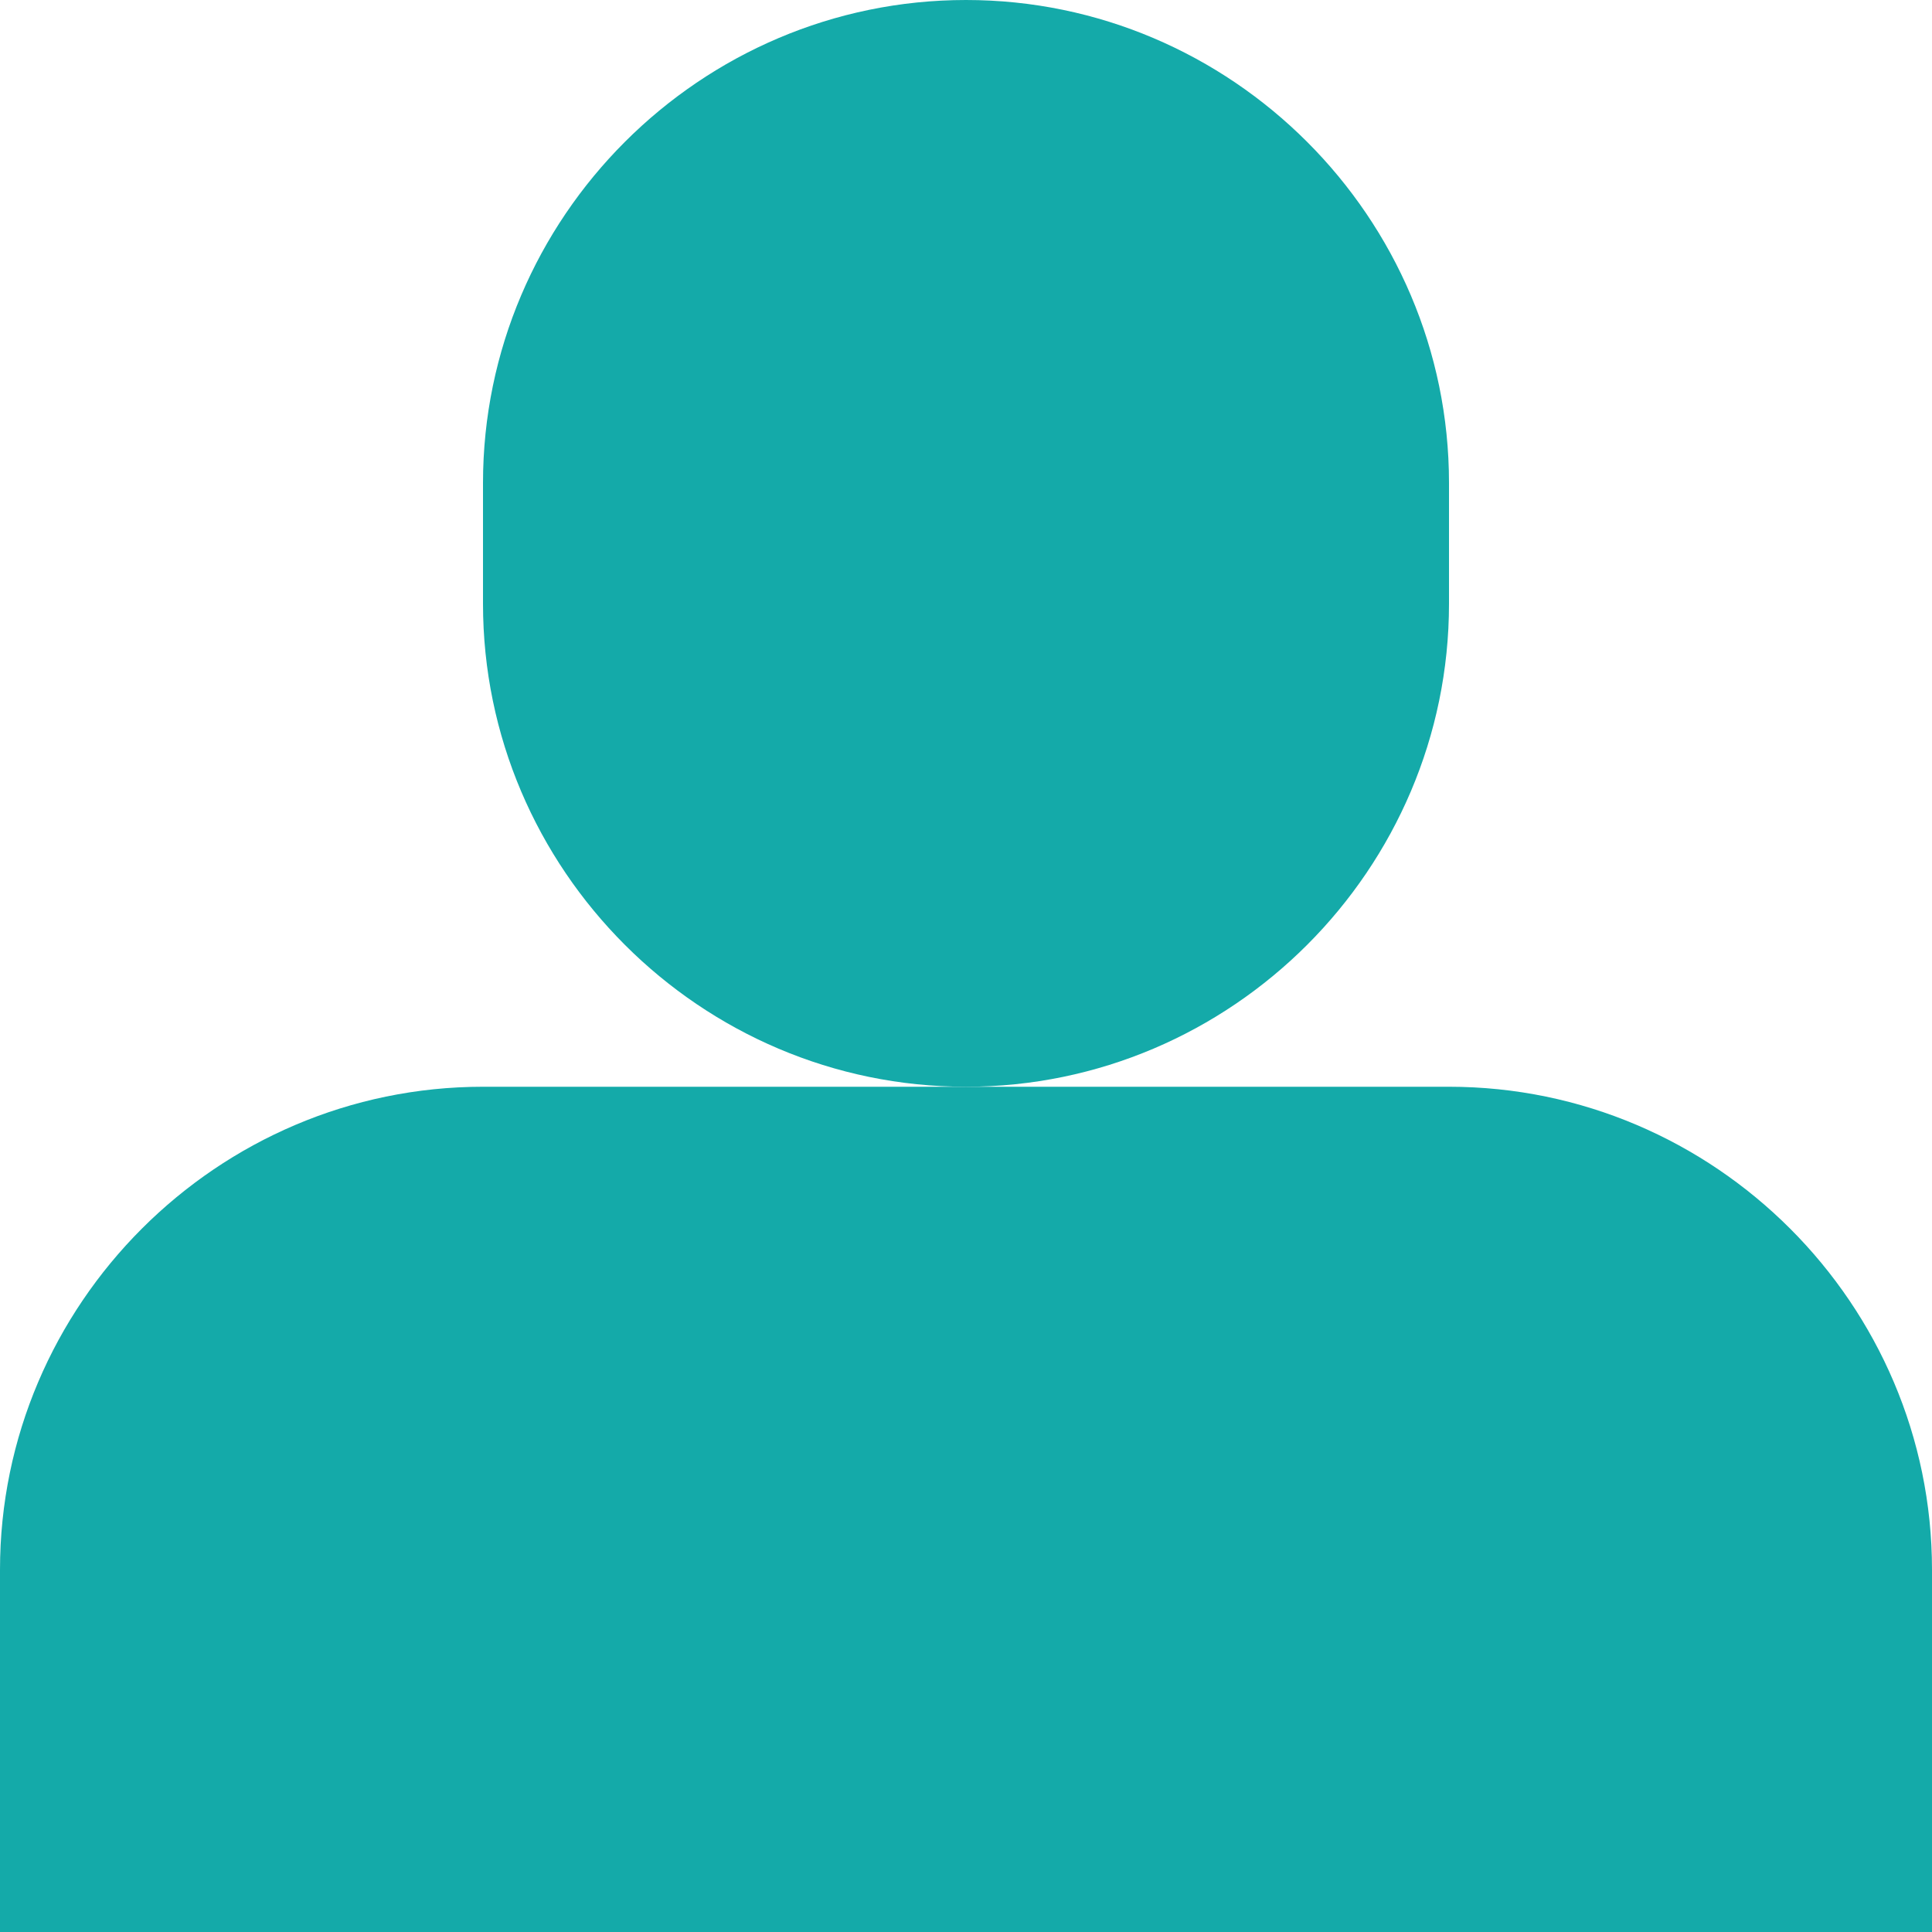
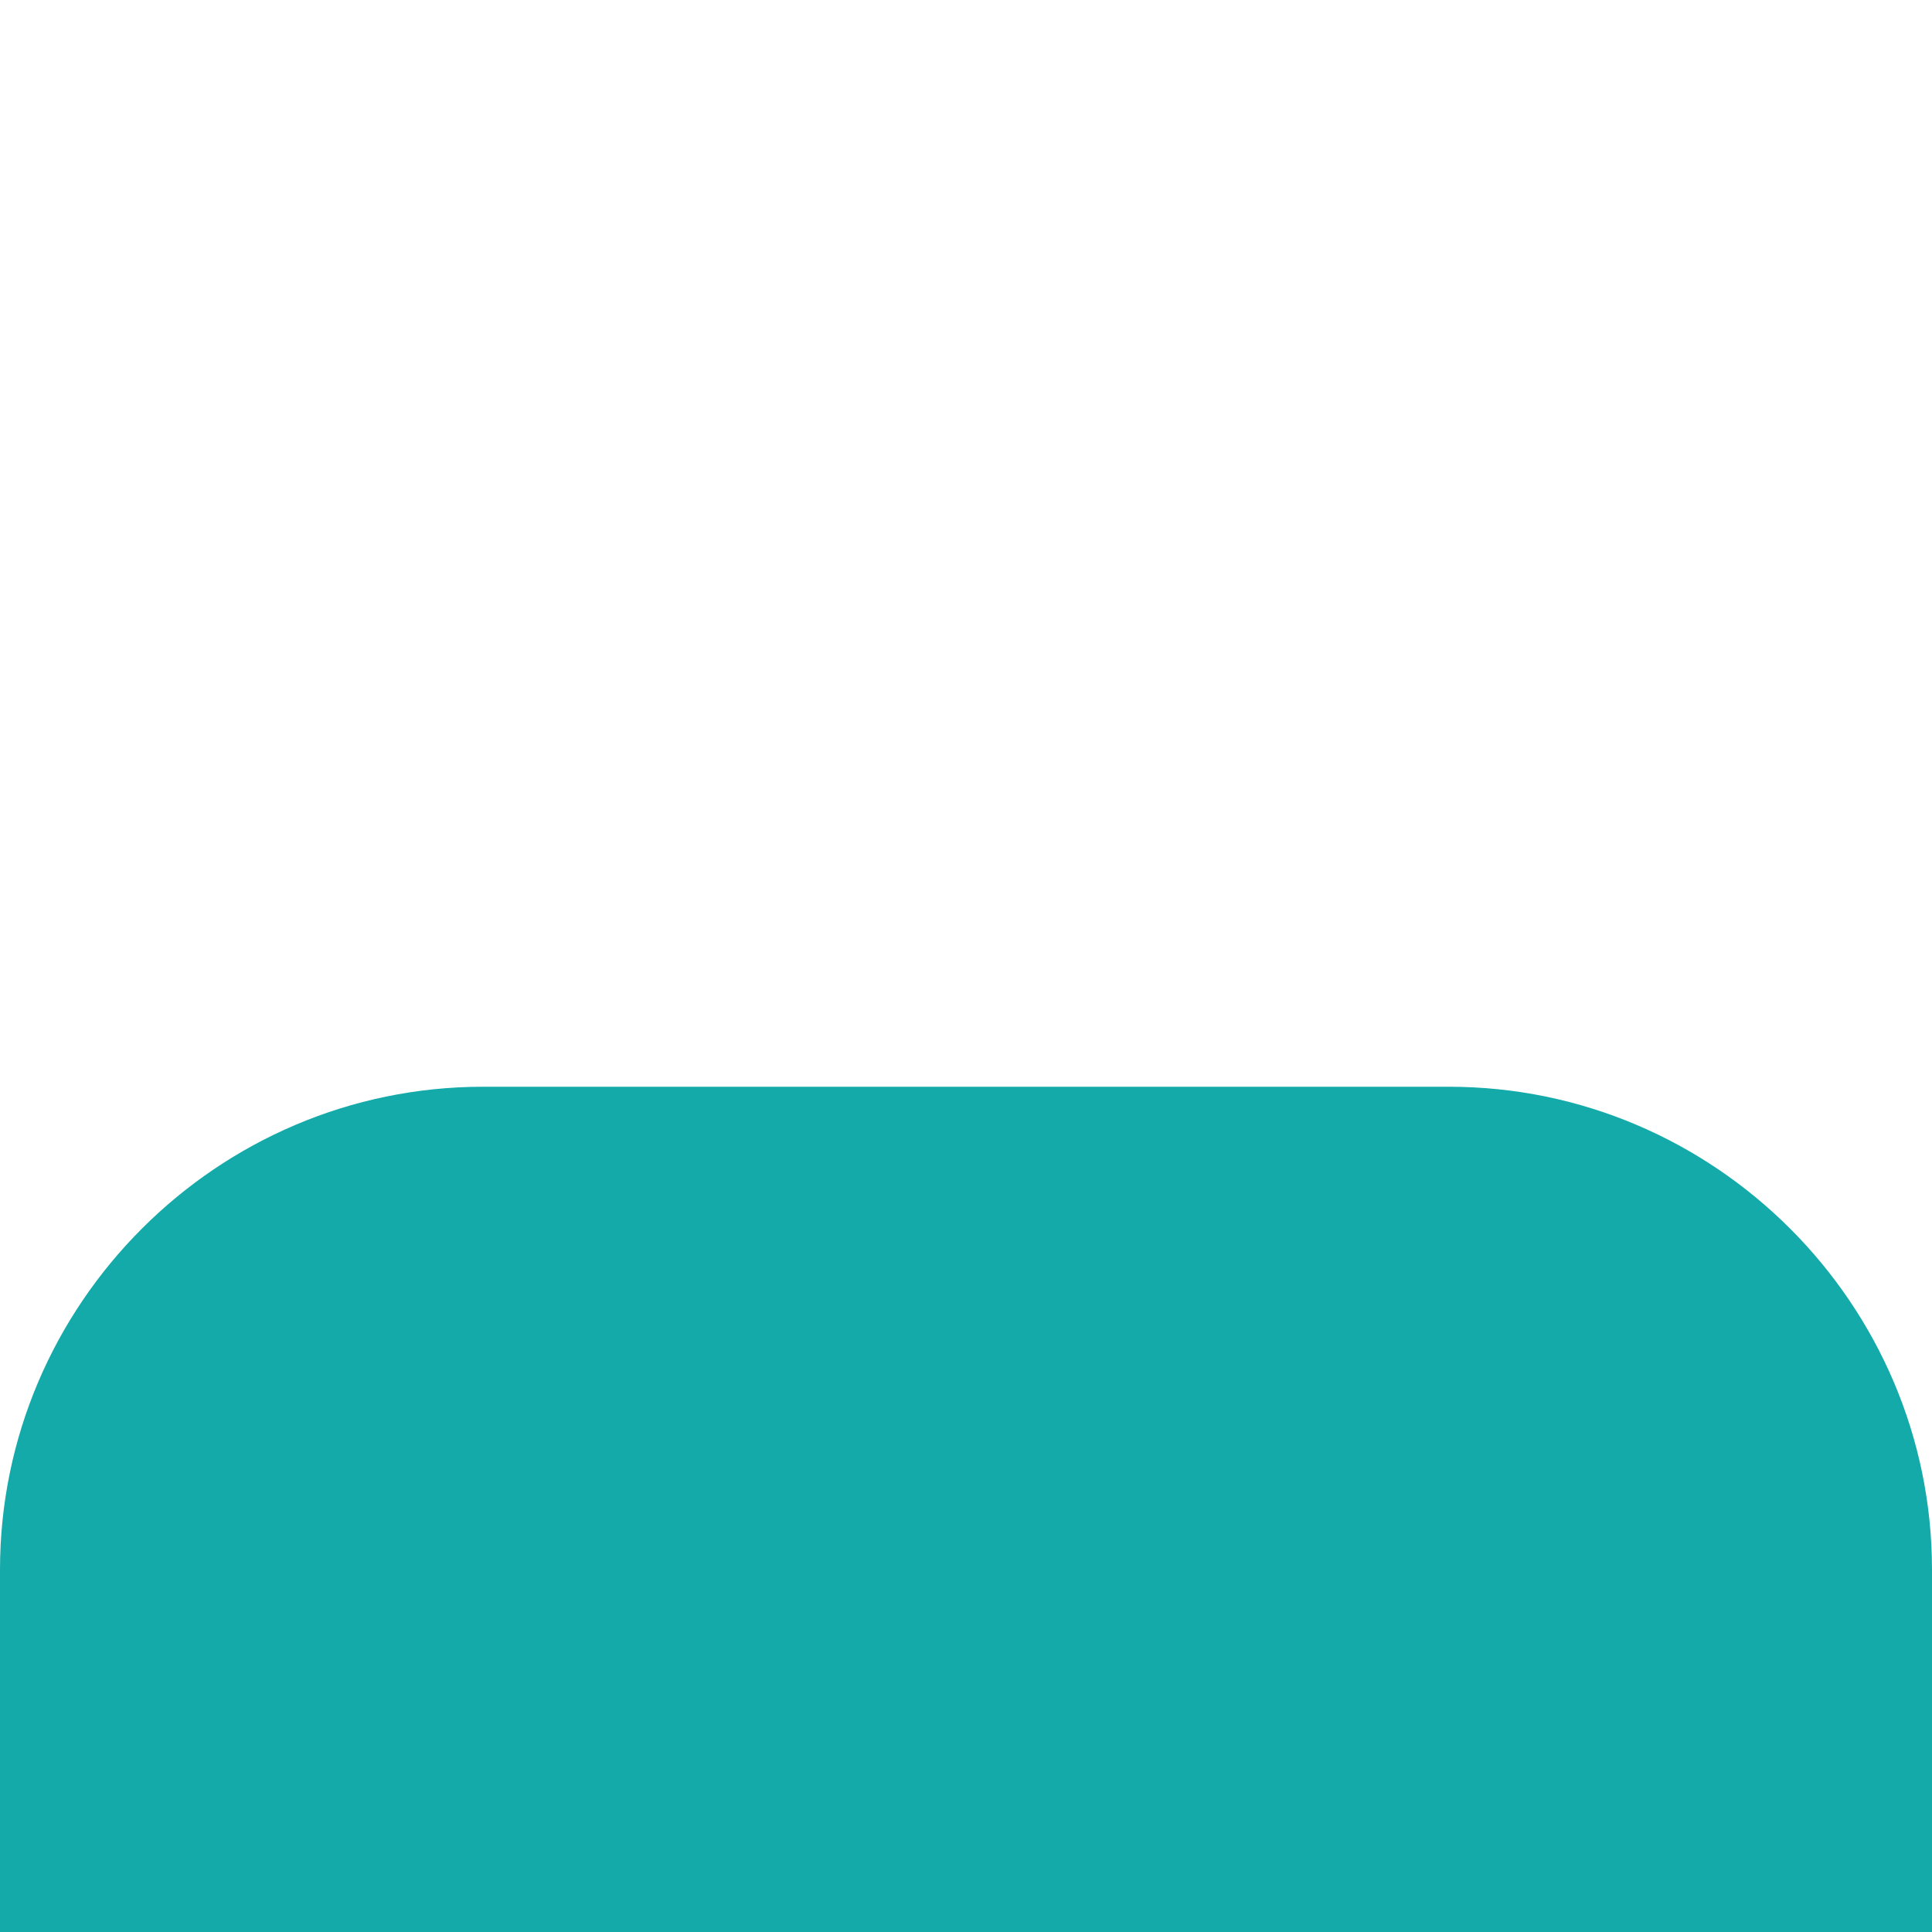
<svg xmlns="http://www.w3.org/2000/svg" id="Layer_1_1_" x="0px" y="0px" viewBox="0 0 16 16" style="enable-background:new 0 0 16 16;" xml:space="preserve">
  <style type="text/css"> .st0{fill:#14AAA9;}</style>
  <path class="st0" d="M12,9H8H4c-2.2,0-4,1.8-4,4v3h16v-3C16,10.8,14.2,9,12,9z" />
-   <path class="st0" d="M12,5V4c0-2.2-1.8-4-4-4S4,1.8,4,4v1c0,2.2,1.8,4,4,4S12,7.2,12,5z" />
</svg>